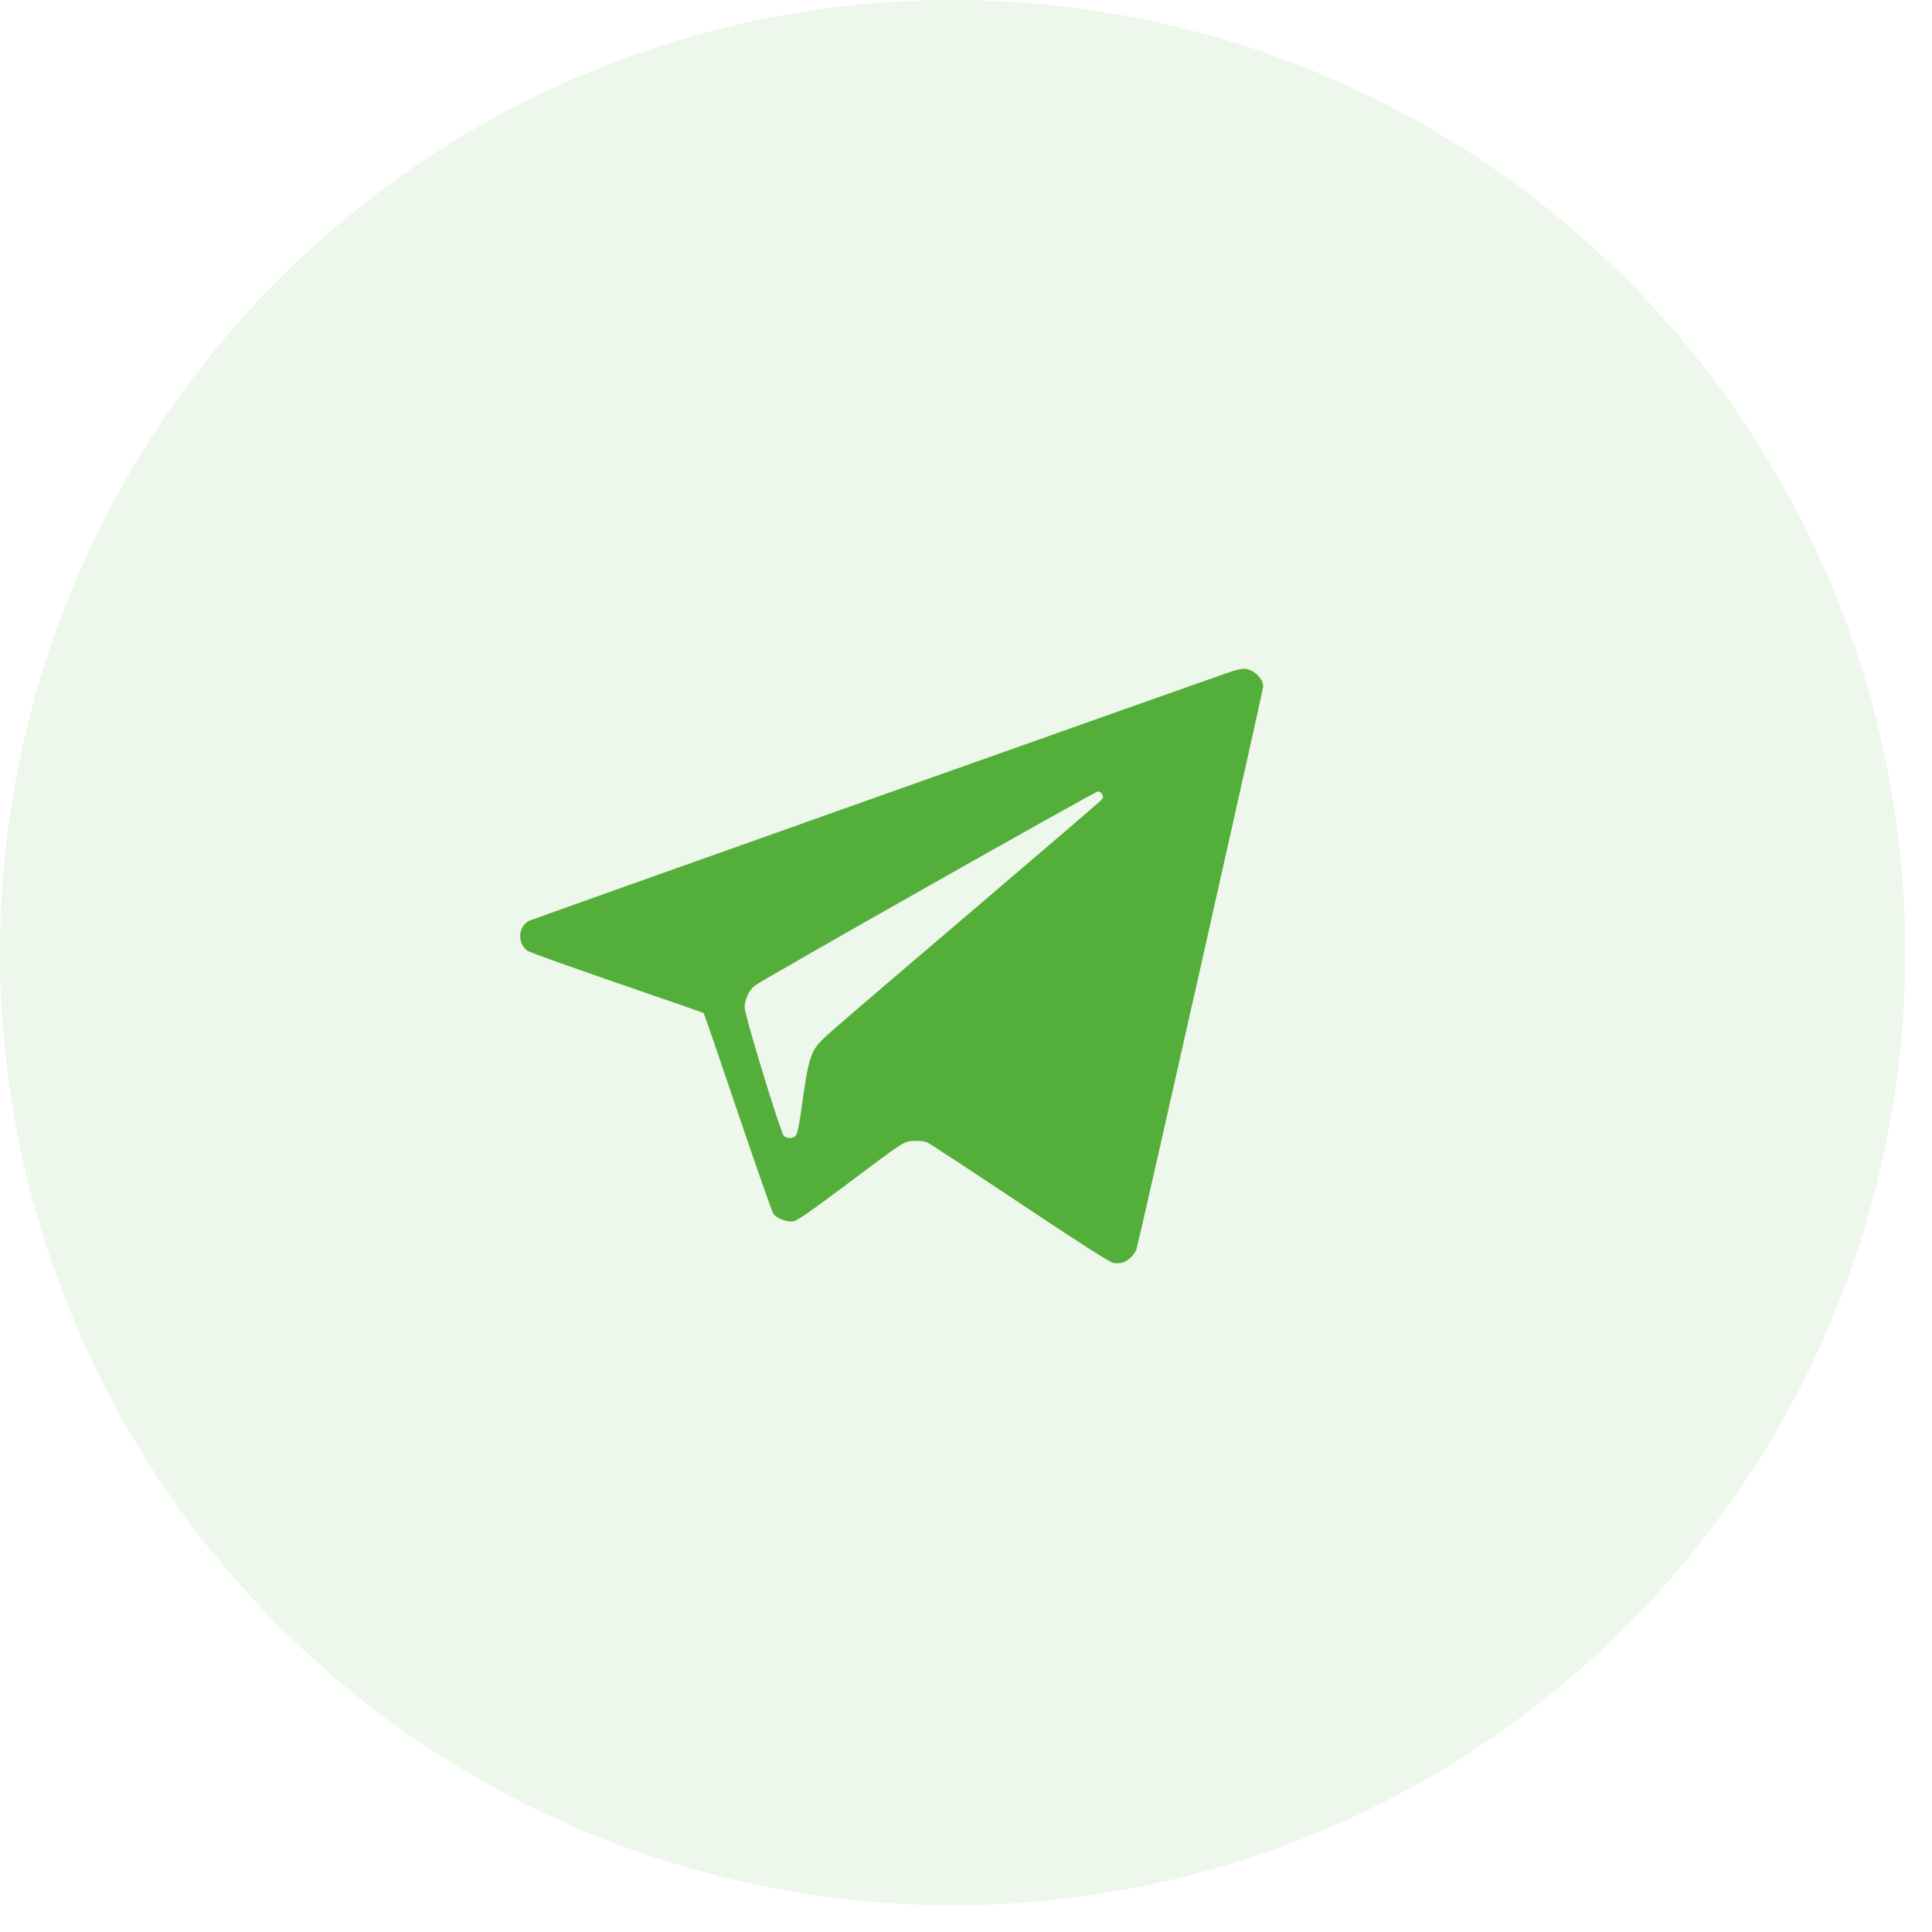
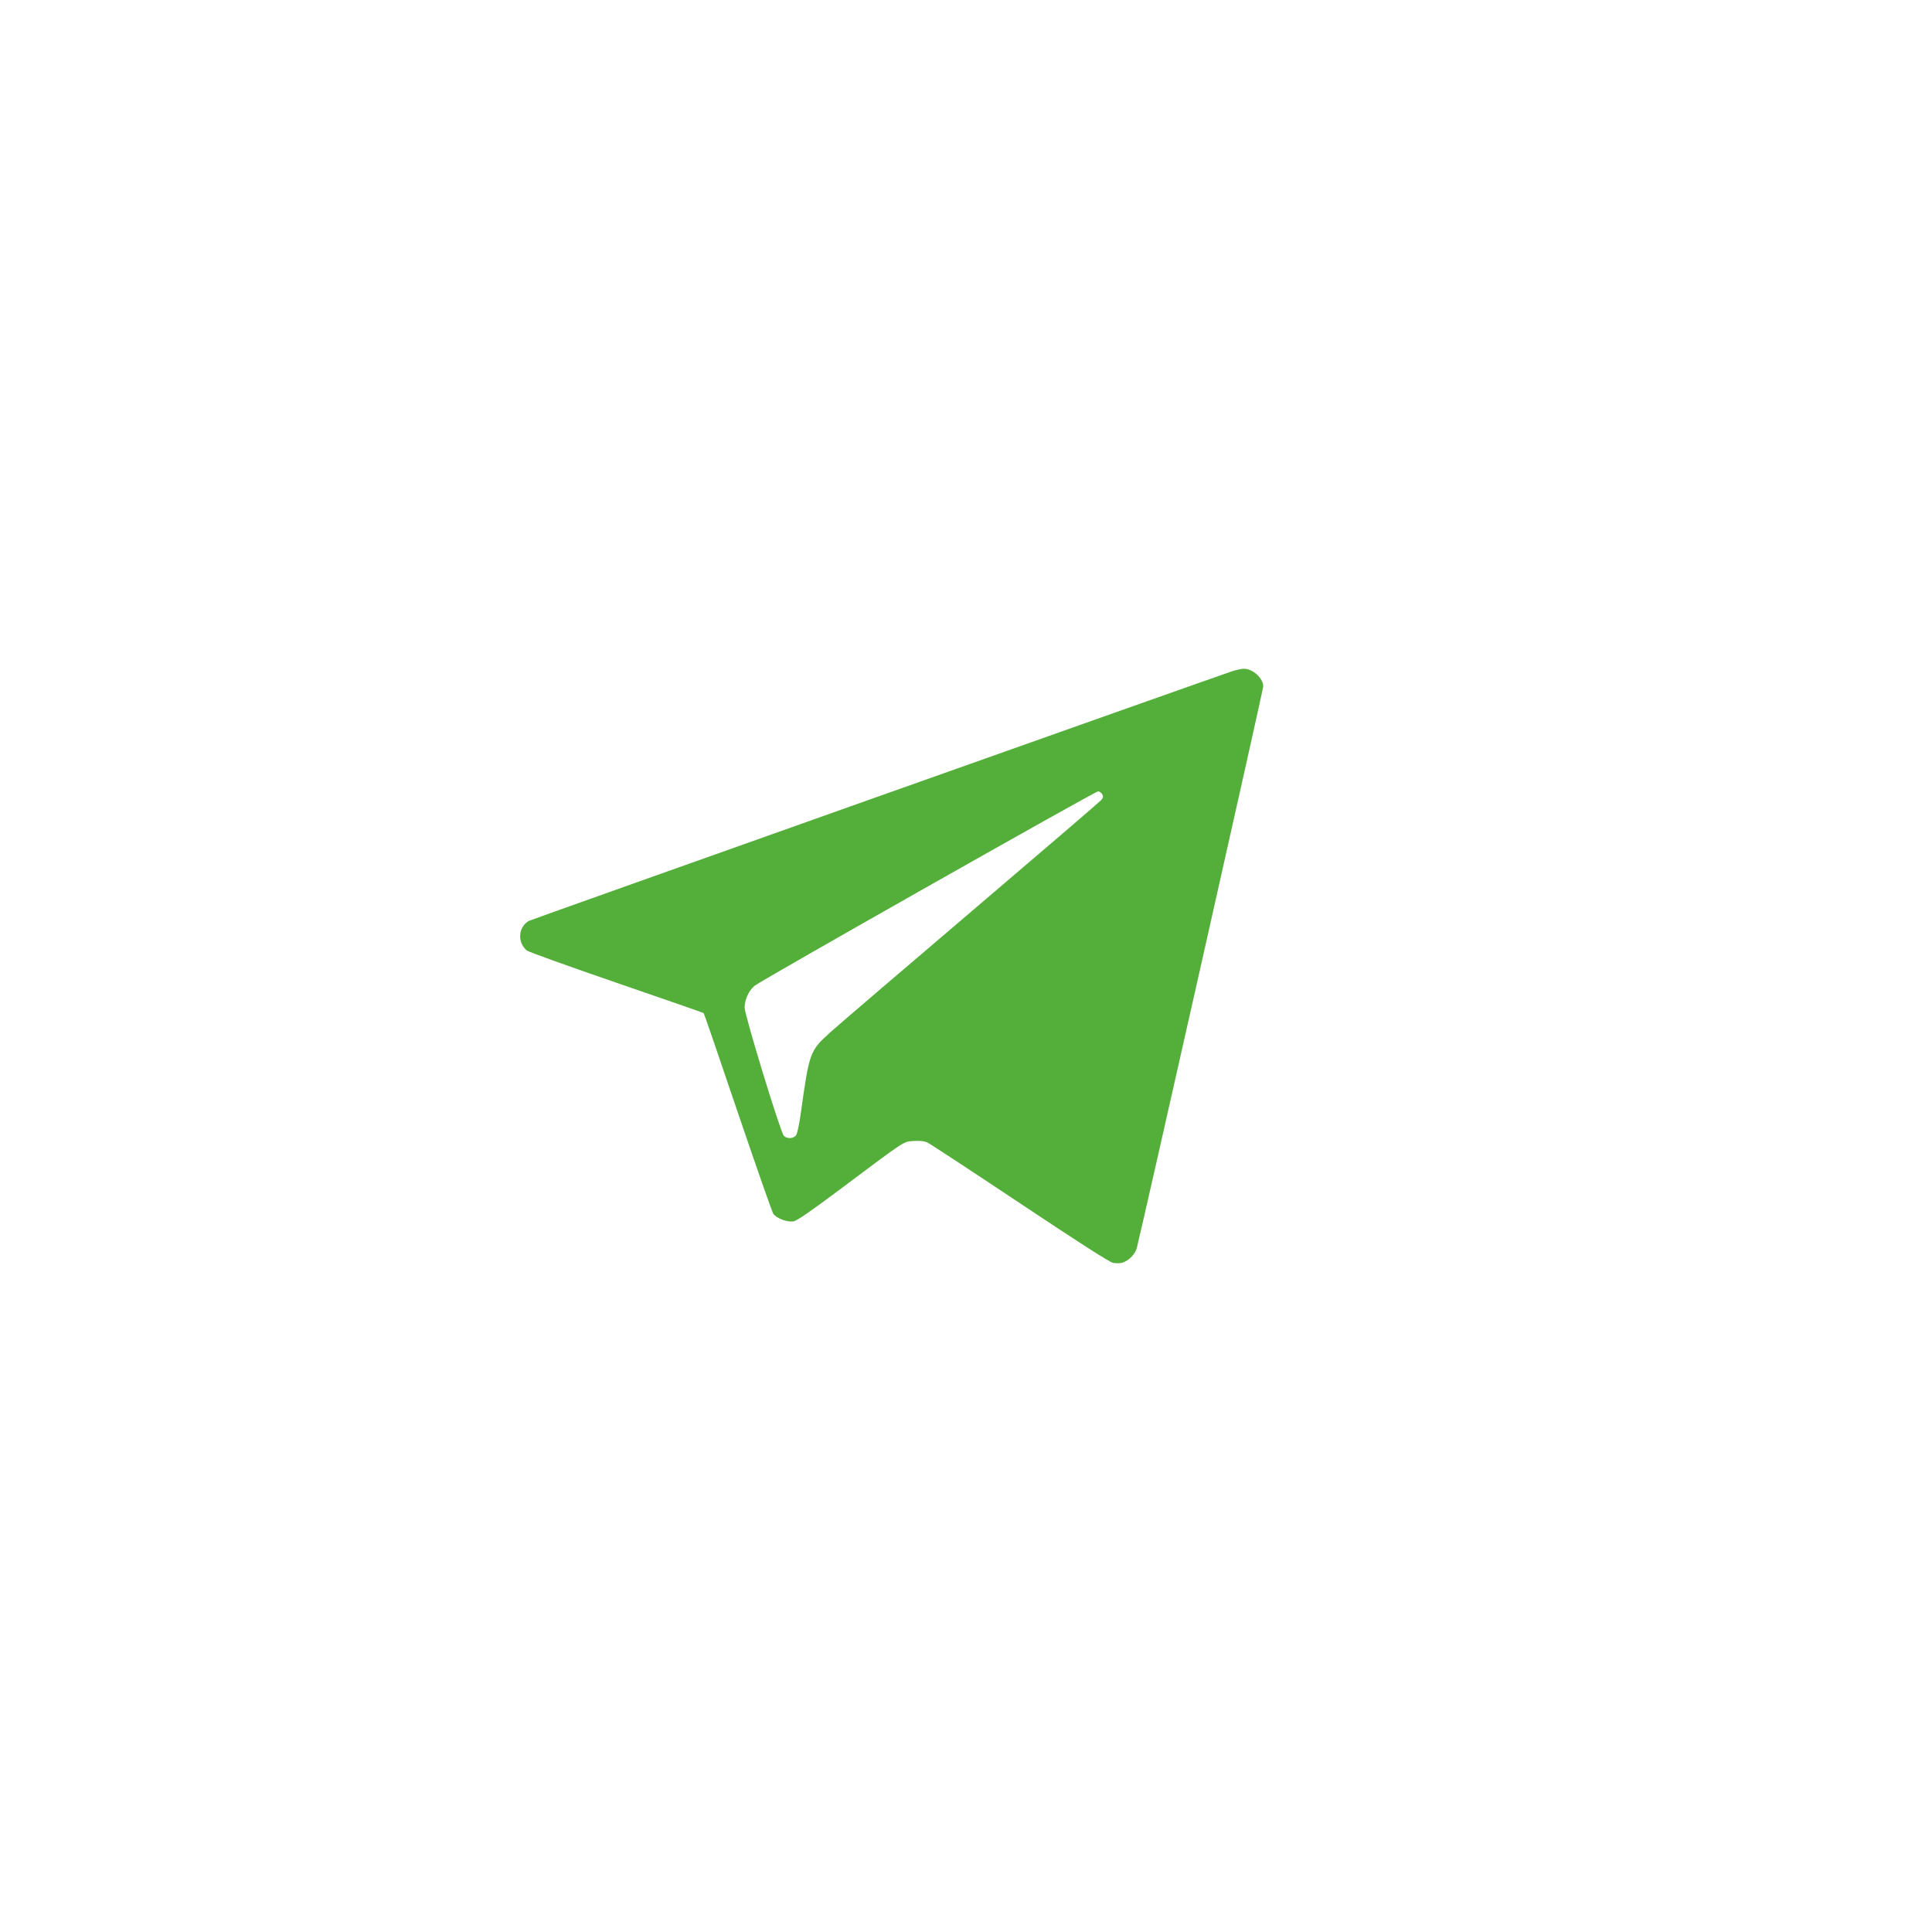
<svg xmlns="http://www.w3.org/2000/svg" id="SvgjsSvg1001" width="288" height="288" version="1.1">
  <defs id="SvgjsDefs1002" />
  <g id="SvgjsG1008">
    <svg fill="none" viewBox="0 0 26 26" width="288" height="288">
-       <circle cx="12.82" cy="12.82" r="12.82" fill="#54af3a" opacity=".1" class="colorF84C26 svgShape" />
      <path fill="#54af3a" fill-rule="evenodd" d="M16.58 9.034C16.302 9.126 7.144 12.377 7.117 12.393C6.973 12.476 6.959 12.683 7.091 12.792C7.113 12.81 7.655 13.005 8.295 13.225C8.936 13.445 9.464 13.629 9.47 13.634C9.475 13.639 9.682 14.239 9.928 14.968C10.175 15.696 10.391 16.311 10.407 16.335C10.452 16.397 10.595 16.451 10.678 16.436C10.727 16.428 10.899 16.309 11.318 15.996C12.204 15.332 12.156 15.363 12.3 15.355C12.388 15.35 12.439 15.356 12.485 15.378C12.52 15.395 13.081 15.763 13.731 16.196C14.535 16.732 14.934 16.987 14.979 16.995C15.016 17.002 15.068 17.002 15.095 16.995C15.178 16.976 15.274 16.884 15.297 16.801C15.354 16.591 17 9.282 17 9.238C17 9.126 16.857 8.997 16.736 9C16.704 9.001 16.634 9.016 16.58 9.034ZM14.832 10.688C14.851 10.719 14.848 10.734 14.819 10.768C14.799 10.791 14.013 11.465 13.073 12.266C12.132 13.067 11.281 13.796 11.181 13.886C10.896 14.143 10.893 14.151 10.775 14.993C10.757 15.126 10.729 15.253 10.715 15.275C10.682 15.325 10.591 15.33 10.548 15.284C10.502 15.235 10.022 13.664 10.021 13.56C10.021 13.454 10.075 13.334 10.154 13.267C10.232 13.2 14.735 10.651 14.777 10.65C14.795 10.65 14.82 10.667 14.832 10.688Z" clip-rule="evenodd" class="colorF84C26 svgShape" />
    </svg>
  </g>
</svg>